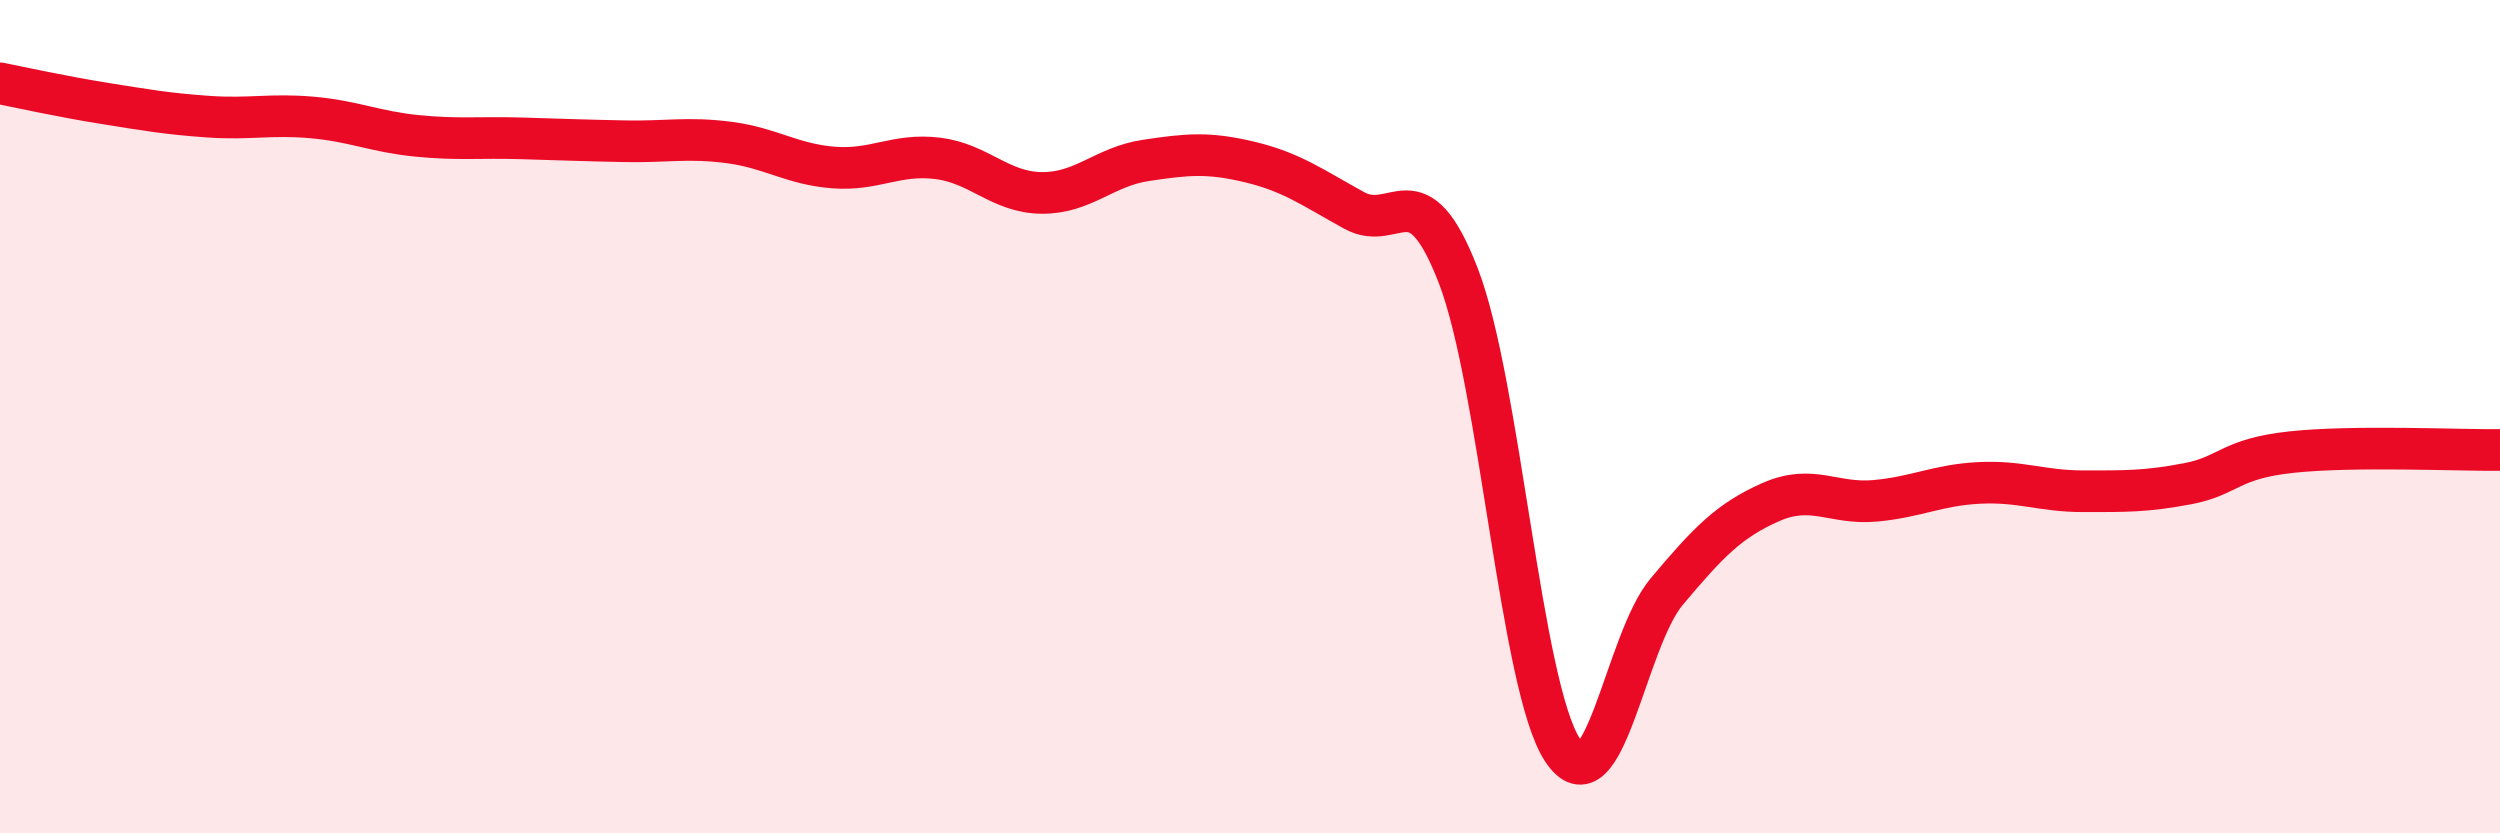
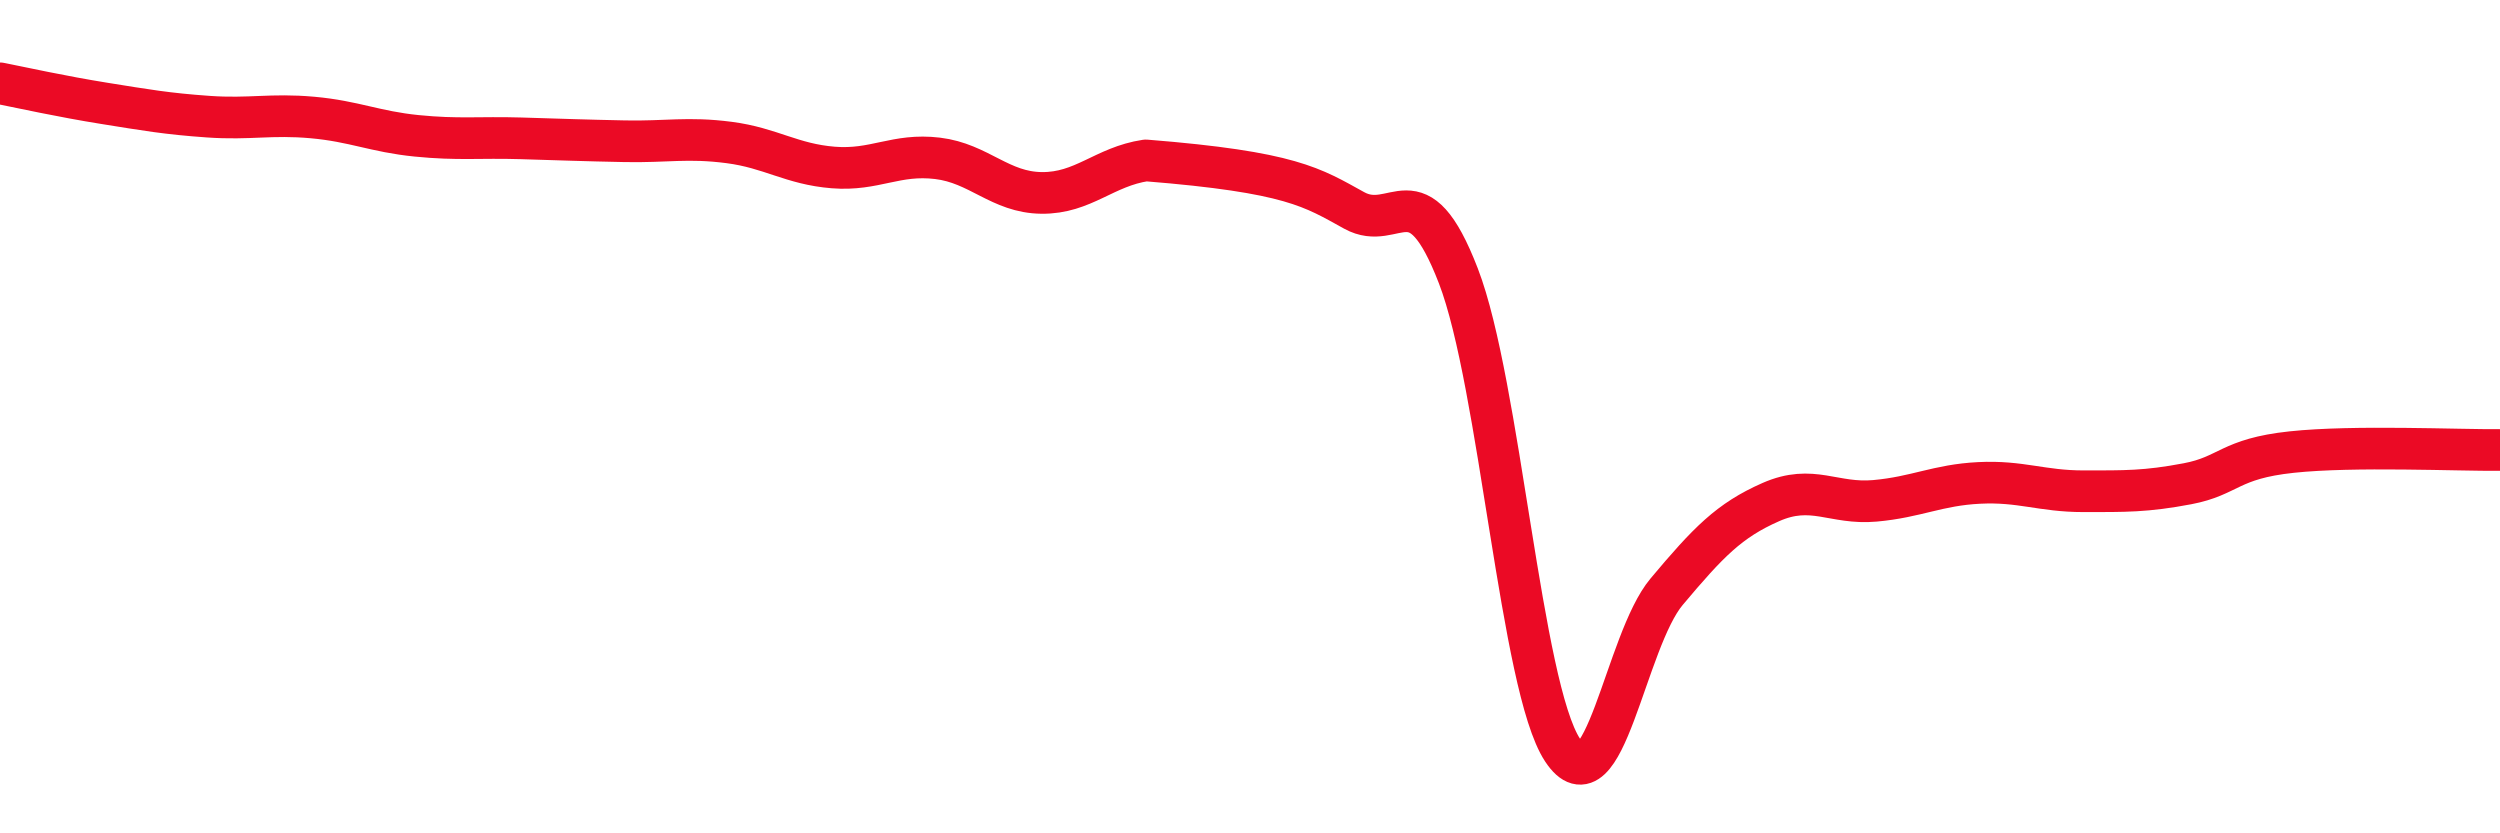
<svg xmlns="http://www.w3.org/2000/svg" width="60" height="20" viewBox="0 0 60 20">
-   <path d="M 0,2 C 0.5,2.1 1.5,2.32 2.5,2.48 C 3.5,2.64 4,2.73 5,2.8 C 6,2.87 6.5,2.73 7.5,2.82 C 8.5,2.91 9,3.16 10,3.26 C 11,3.36 11.5,3.29 12.5,3.32 C 13.5,3.35 14,3.37 15,3.39 C 16,3.41 16.5,3.29 17.5,3.42 C 18.5,3.55 19,3.94 20,4.02 C 21,4.1 21.5,3.68 22.5,3.8 C 23.5,3.92 24,4.62 25,4.63 C 26,4.64 26.5,4 27.5,3.85 C 28.5,3.7 29,3.65 30,3.89 C 31,4.13 31.5,4.5 32.5,5.05 C 33.5,5.6 34,4.03 35,6.62 C 36,9.21 36.5,16.48 37.5,18 C 38.5,19.52 39,15.39 40,14.2 C 41,13.01 41.5,12.49 42.5,12.05 C 43.5,11.61 44,12.11 45,12.02 C 46,11.93 46.5,11.64 47.5,11.59 C 48.5,11.54 49,11.79 50,11.79 C 51,11.79 51.5,11.8 52.5,11.61 C 53.5,11.42 53.5,11.01 55,10.85 C 56.5,10.69 59,10.81 60,10.8L60 20L0 20Z" fill="#EB0A25" opacity="0.1" stroke-linecap="round" stroke-linejoin="round" />
-   <path d="M 0,2 C 0.5,2.1 1.5,2.32 2.5,2.48 C 3.5,2.64 4,2.73 5,2.8 C 6,2.87 6.5,2.73 7.5,2.82 C 8.5,2.91 9,3.16 10,3.26 C 11,3.36 11.5,3.29 12.5,3.32 C 13.5,3.35 14,3.37 15,3.39 C 16,3.41 16.5,3.29 17.5,3.42 C 18.5,3.55 19,3.94 20,4.02 C 21,4.1 21.5,3.68 22.5,3.8 C 23.5,3.92 24,4.62 25,4.63 C 26,4.64 26.5,4 27.5,3.85 C 28.5,3.7 29,3.65 30,3.89 C 31,4.13 31.5,4.5 32.5,5.05 C 33.5,5.6 34,4.03 35,6.62 C 36,9.21 36.5,16.48 37.5,18 C 38.5,19.52 39,15.39 40,14.2 C 41,13.01 41.5,12.49 42.5,12.05 C 43.5,11.61 44,12.11 45,12.02 C 46,11.93 46.5,11.64 47.5,11.59 C 48.5,11.54 49,11.79 50,11.79 C 51,11.79 51.5,11.8 52.5,11.61 C 53.5,11.42 53.5,11.01 55,10.85 C 56.5,10.69 59,10.81 60,10.8" stroke="#EB0A25" stroke-width="1" fill="none" stroke-linecap="round" stroke-linejoin="round" />
+   <path d="M 0,2 C 0.5,2.1 1.5,2.32 2.5,2.48 C 3.5,2.64 4,2.73 5,2.8 C 6,2.87 6.5,2.73 7.5,2.82 C 8.5,2.91 9,3.16 10,3.26 C 11,3.36 11.5,3.29 12.5,3.32 C 13.5,3.35 14,3.37 15,3.39 C 16,3.41 16.5,3.29 17.5,3.42 C 18.5,3.55 19,3.94 20,4.02 C 21,4.1 21.5,3.68 22.5,3.8 C 23.5,3.92 24,4.62 25,4.63 C 26,4.64 26.5,4 27.5,3.85 C 31,4.13 31.5,4.5 32.5,5.05 C 33.5,5.6 34,4.03 35,6.62 C 36,9.21 36.5,16.48 37.5,18 C 38.5,19.52 39,15.39 40,14.2 C 41,13.01 41.5,12.49 42.5,12.05 C 43.5,11.61 44,12.11 45,12.02 C 46,11.93 46.5,11.64 47.5,11.59 C 48.5,11.54 49,11.79 50,11.79 C 51,11.79 51.5,11.8 52.5,11.61 C 53.5,11.42 53.5,11.01 55,10.85 C 56.5,10.69 59,10.81 60,10.8" stroke="#EB0A25" stroke-width="1" fill="none" stroke-linecap="round" stroke-linejoin="round" />
</svg>